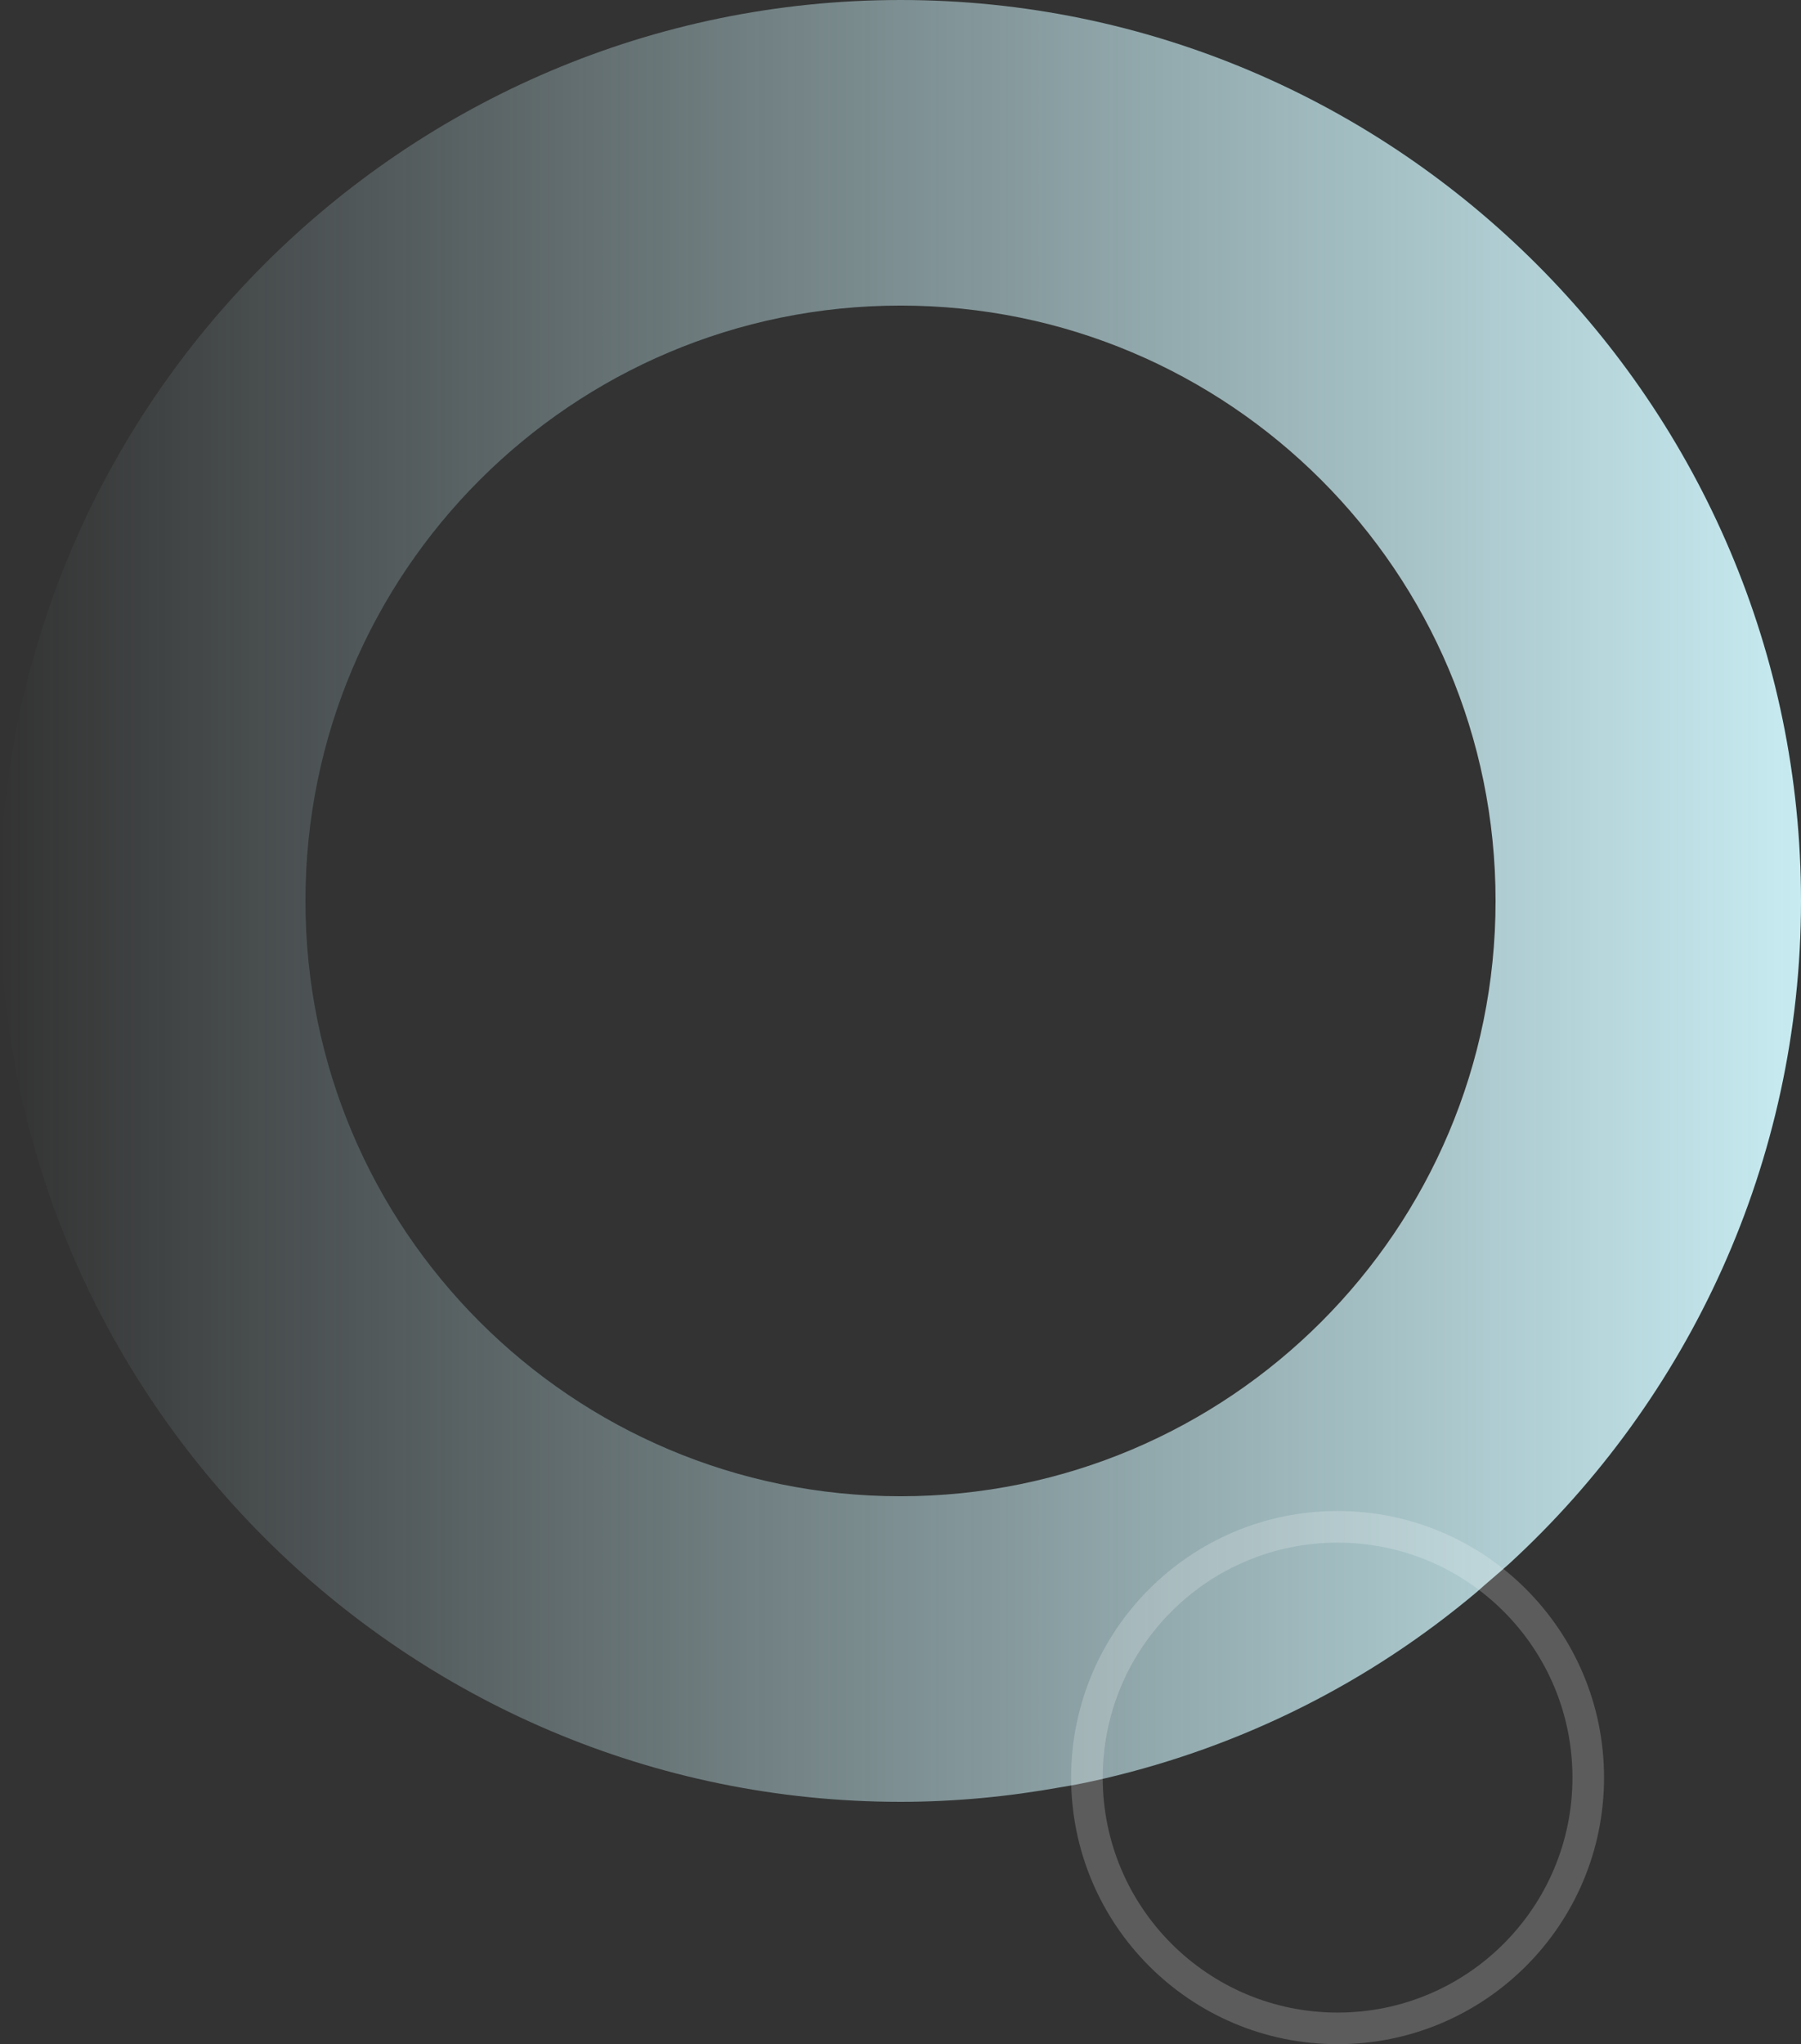
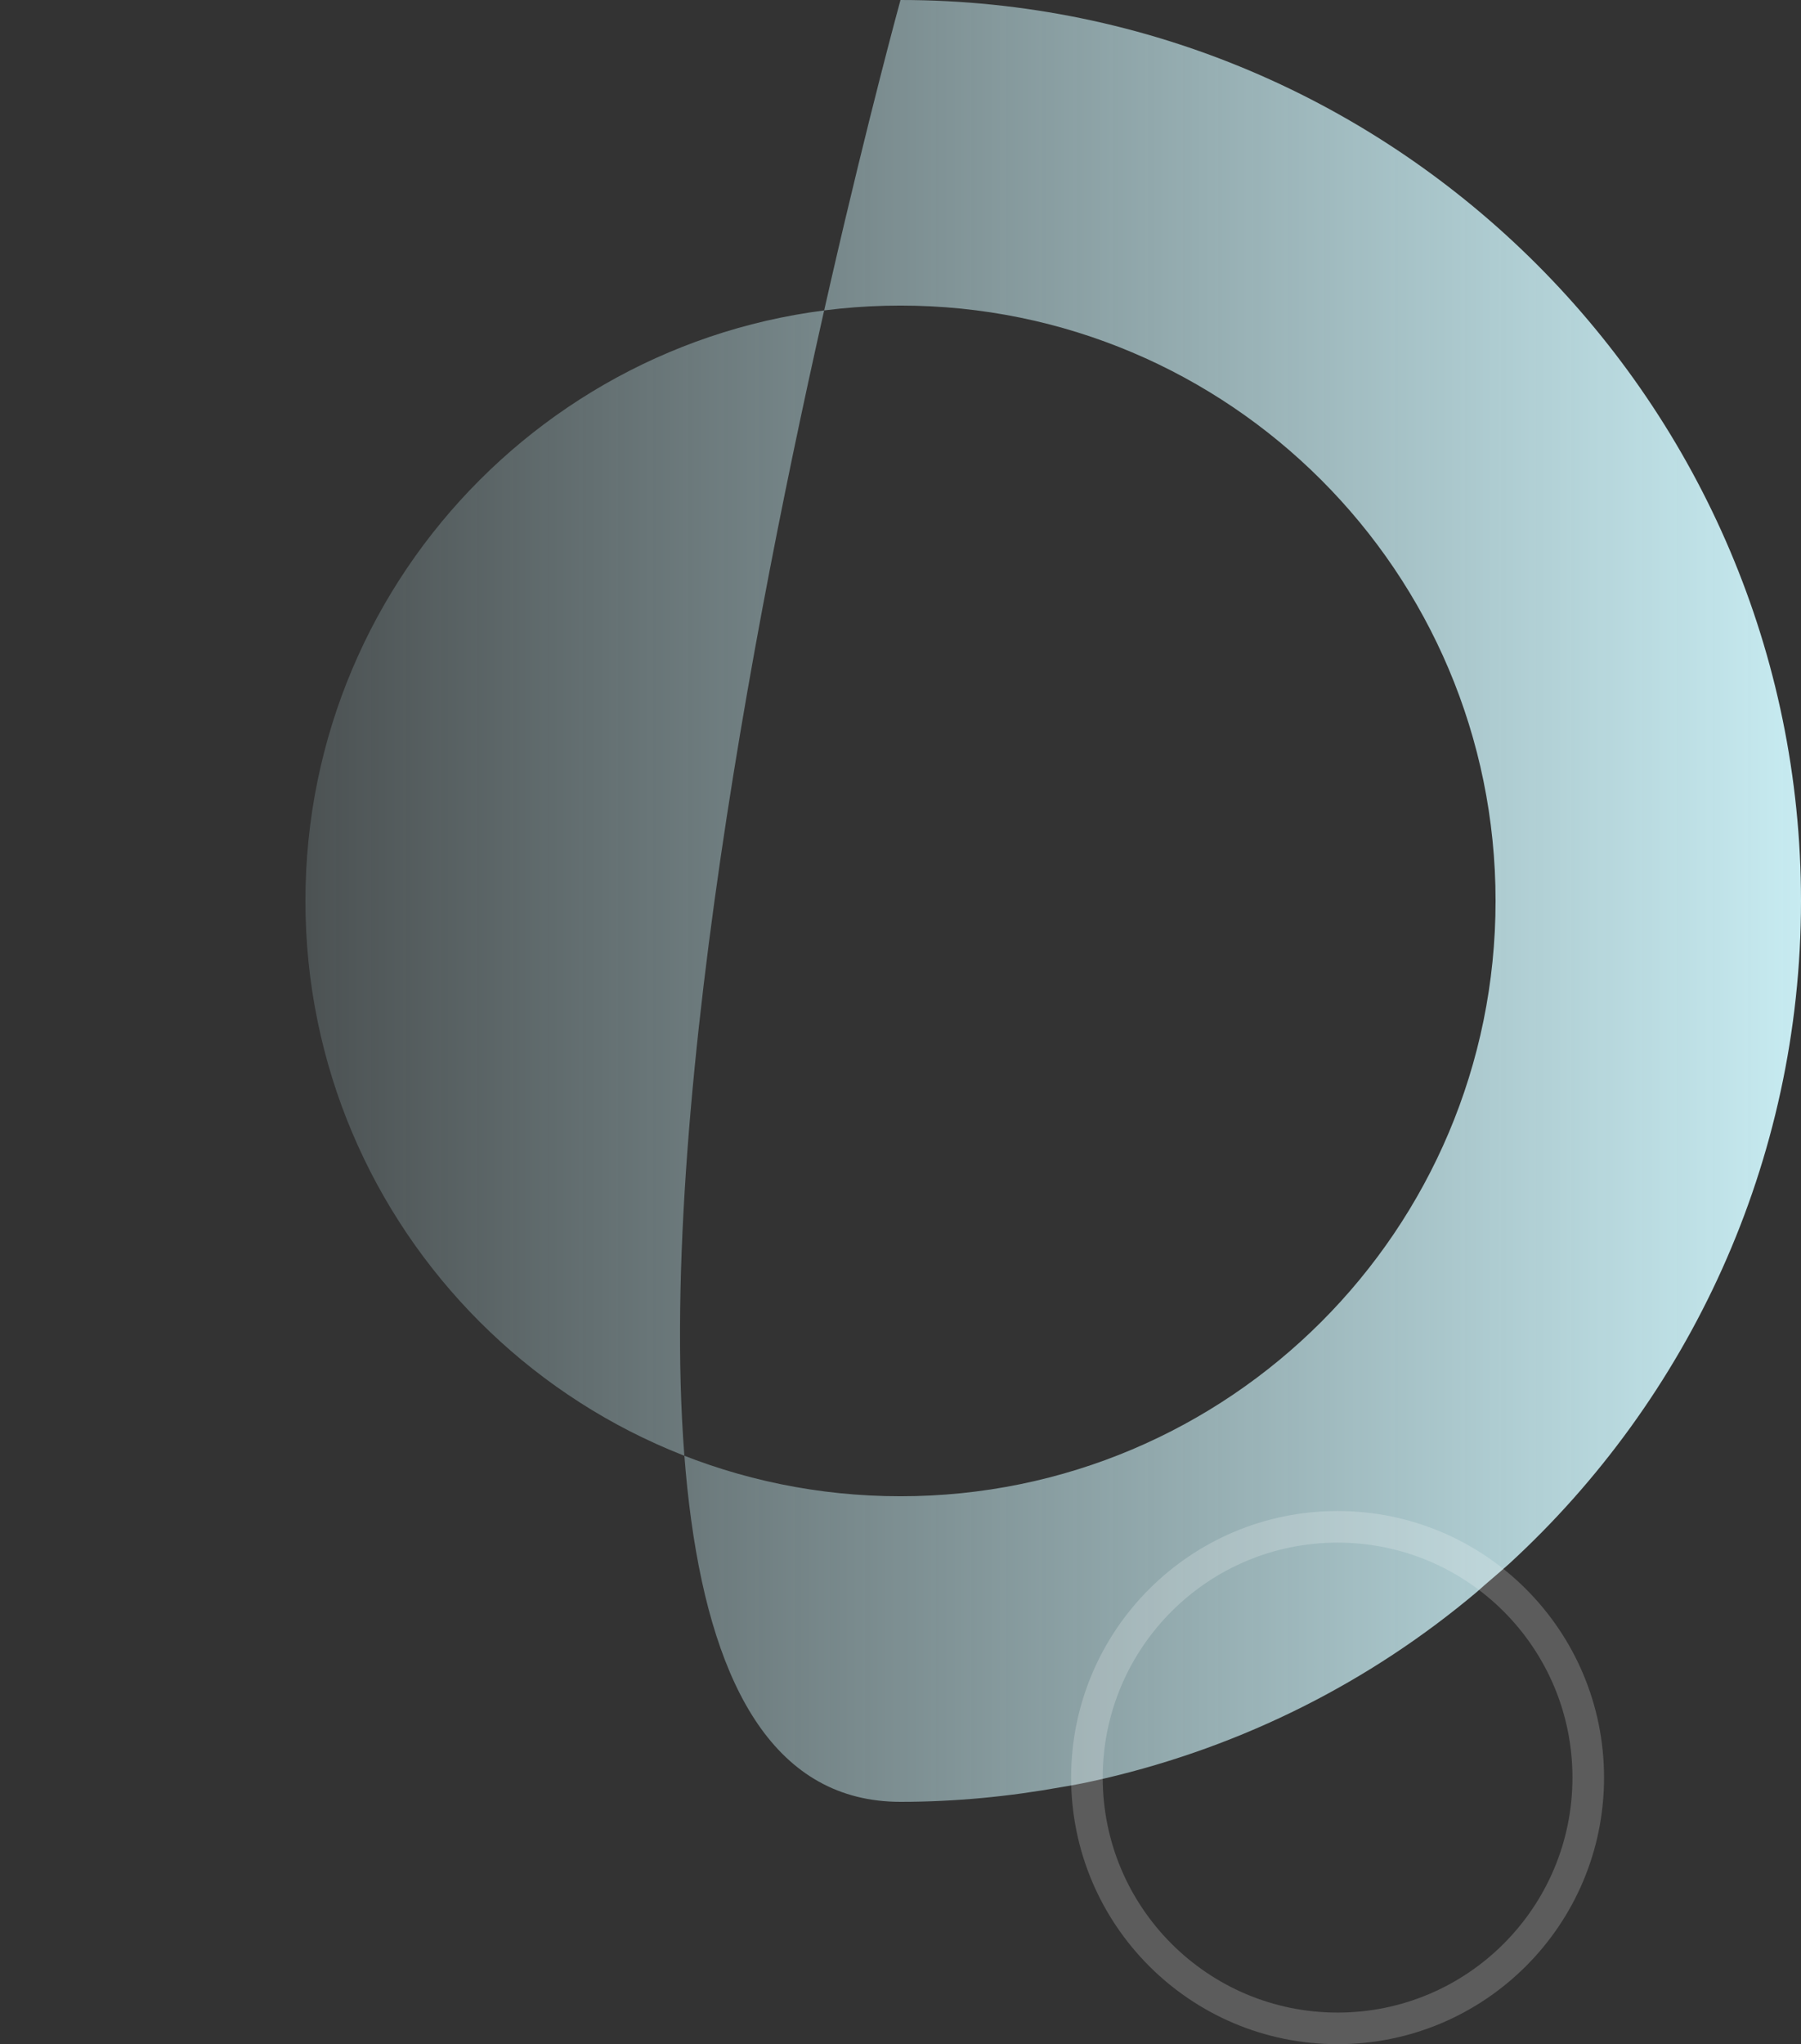
<svg xmlns="http://www.w3.org/2000/svg" version="1.1" id="레이어_1" x="0px" y="0px" width="171px" height="194px" viewBox="0 0 171 194" style="enable-background:new 0 0 171 194;" xml:space="preserve">
  <rect x="0" y="0" width="171" height="194" fill="#333333" stroke="none" />
  <style type="text/css">
	.st0{fill:none;}
	.st1{fill:url(#SVGID_1_);}
	.st2{opacity:0.2;fill:none;stroke:#FFFFFF;stroke-width:3;stroke-miterlimit:10;}
</style>
  <g>
    <g>
-       <circle class="st0" cx="85.5" cy="85.5" r="56.5" />
      <linearGradient id="SVGID_1_" gradientUnits="userSpaceOnUse" x1="0" y1="85.5" x2="171" y2="85.5">
        <stop offset="0" style="stop-color:#C7EBF1;stop-opacity:0" />
        <stop offset="1" style="stop-color:#C7EBF1" />
      </linearGradient>
-       <path class="st1" d="M85.5,0C38.4,0,0,38.4,0,85.5S38.4,171,85.5,171c5.2,0,10.3-0.5,15.3-1.4c1.3-0.2,2.7-0.5,4-0.8    c13.3-3.1,25.3-9.2,35.4-17.7c1-0.9,2.1-1.8,3.1-2.7c17-15.6,27.7-38.1,27.7-62.9C171,38.4,132.6,0,85.5,0z M29,85.5    C29,54.3,54.3,29,85.5,29c31.2,0,56.5,25.3,56.5,56.5S116.7,142,85.5,142C54.3,142,29,116.7,29,85.5z" />
+       <path class="st1" d="M85.5,0S38.4,171,85.5,171c5.2,0,10.3-0.5,15.3-1.4c1.3-0.2,2.7-0.5,4-0.8    c13.3-3.1,25.3-9.2,35.4-17.7c1-0.9,2.1-1.8,3.1-2.7c17-15.6,27.7-38.1,27.7-62.9C171,38.4,132.6,0,85.5,0z M29,85.5    C29,54.3,54.3,29,85.5,29c31.2,0,56.5,25.3,56.5,56.5S116.7,142,85.5,142C54.3,142,29,116.7,29,85.5z" />
    </g>
    <circle class="st2" cx="127" cy="168.7" r="23.8" />
  </g>
</svg>